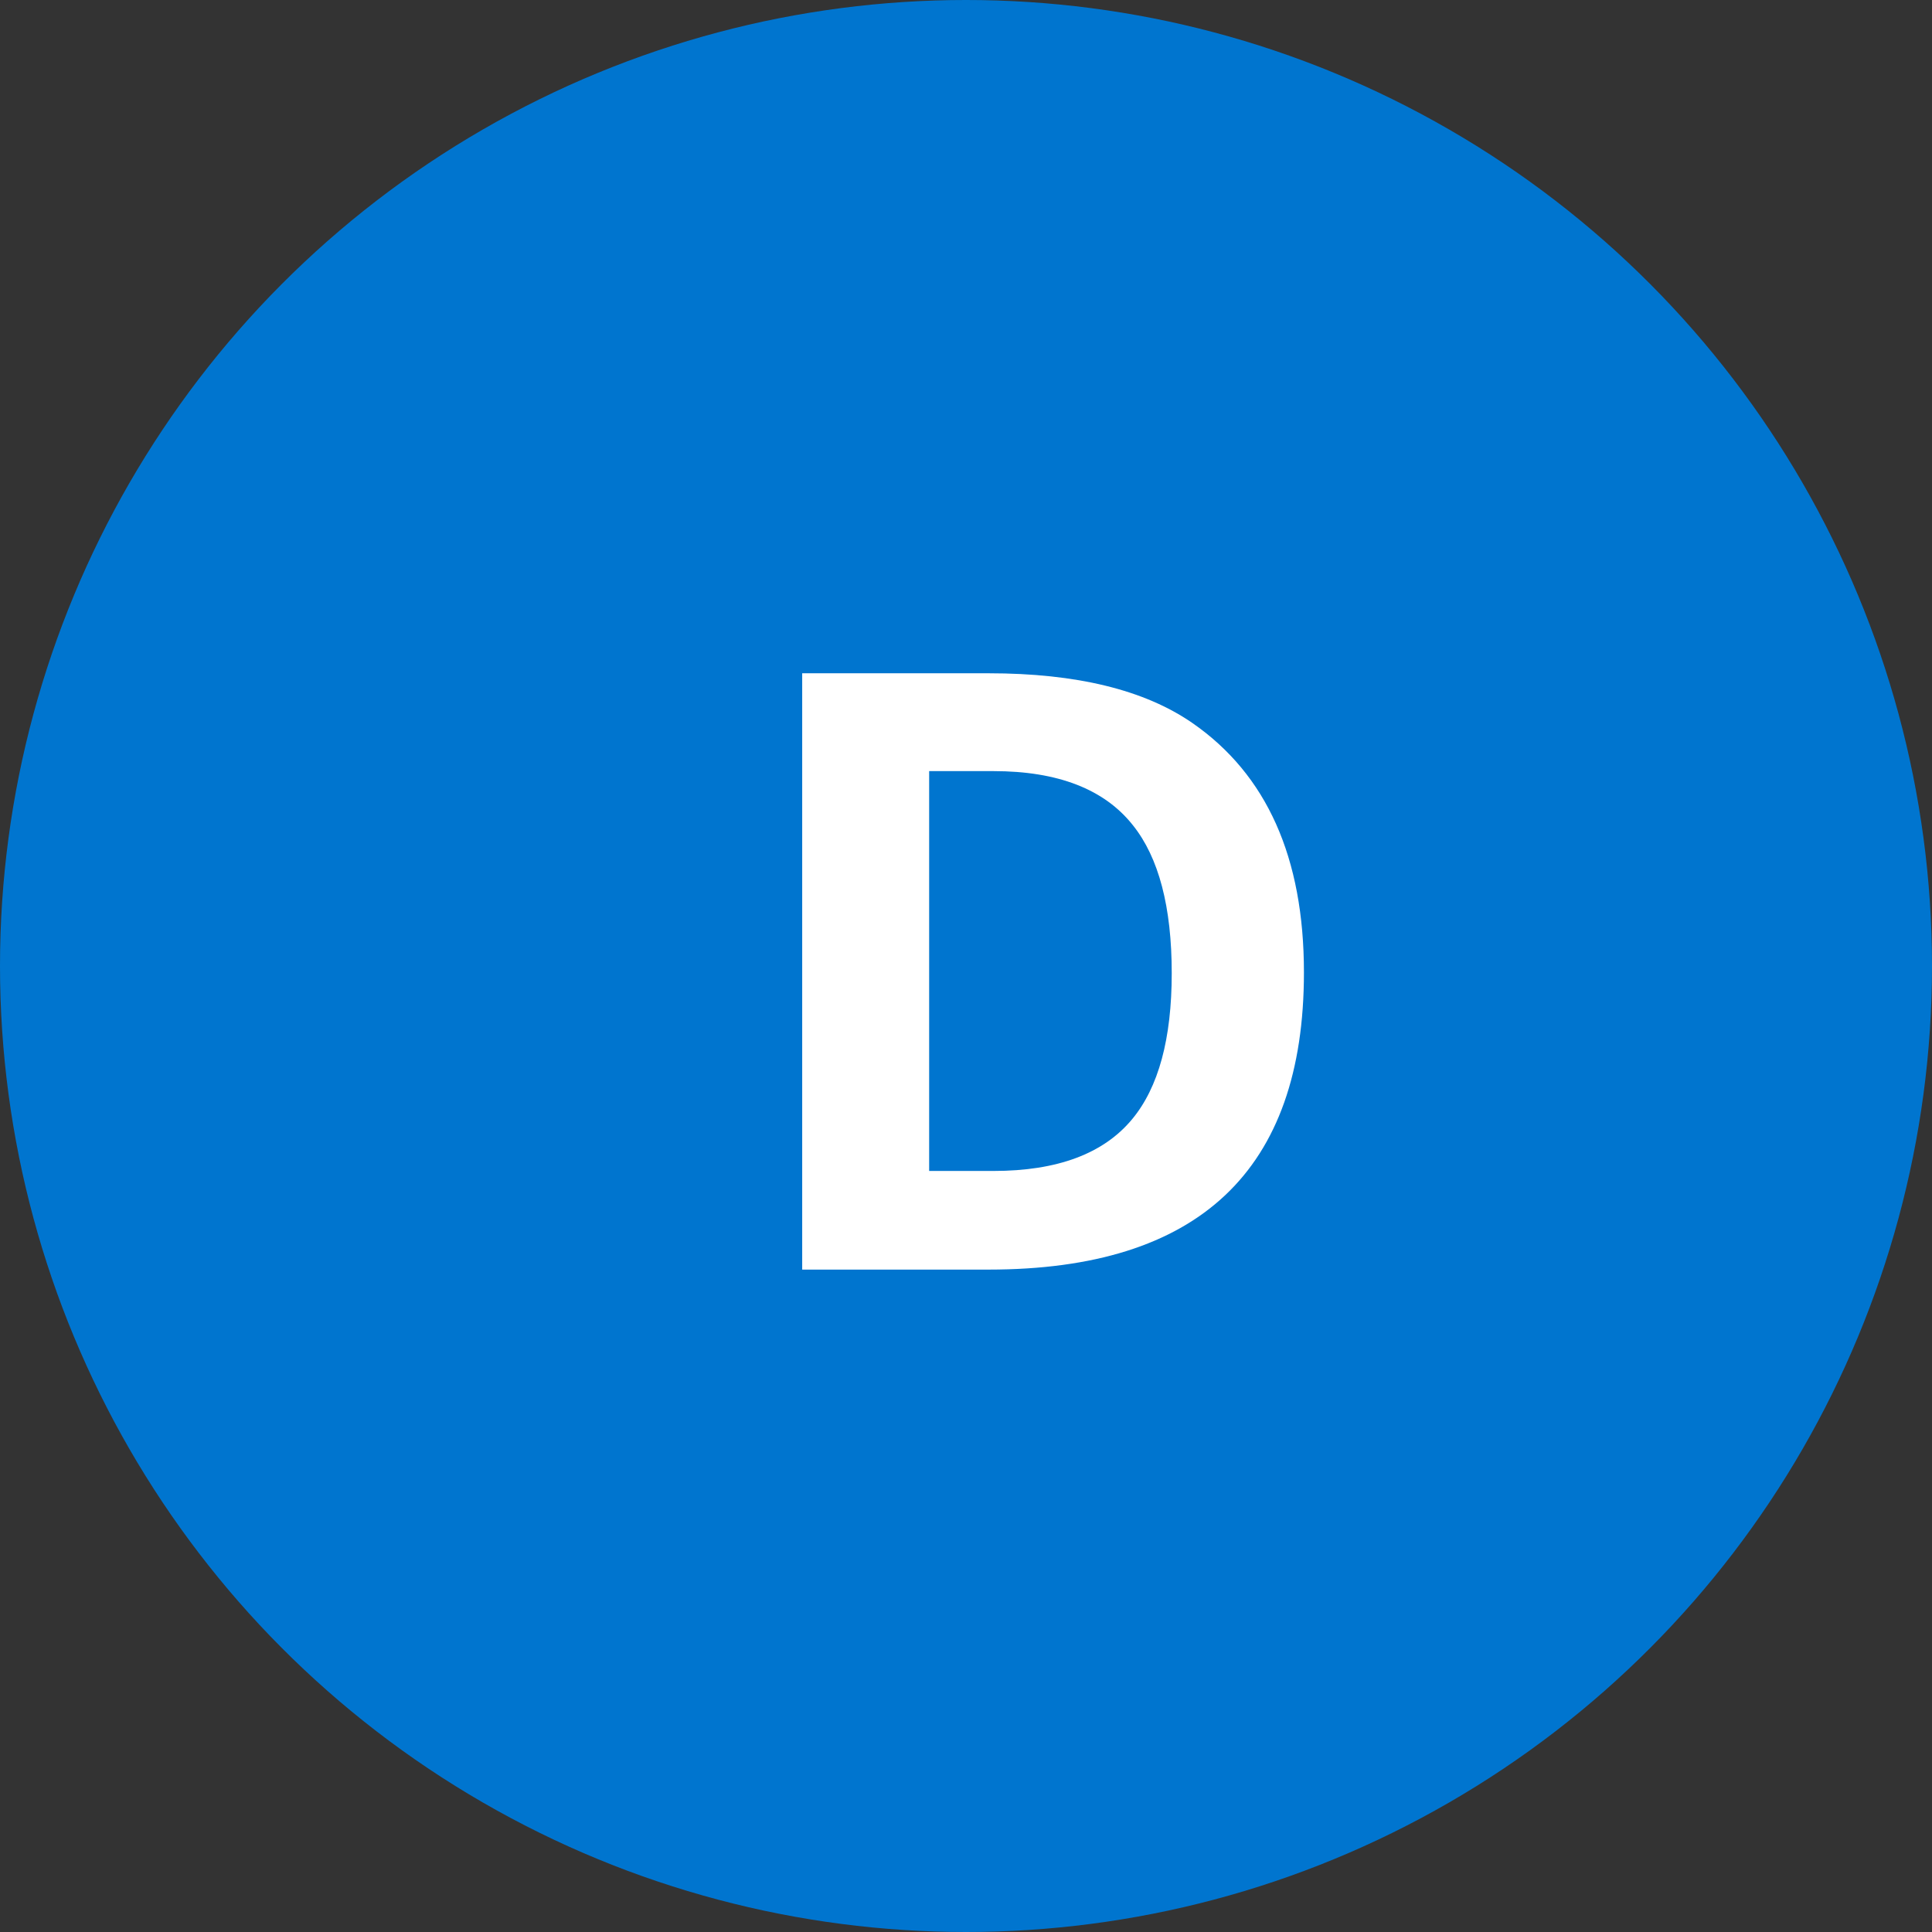
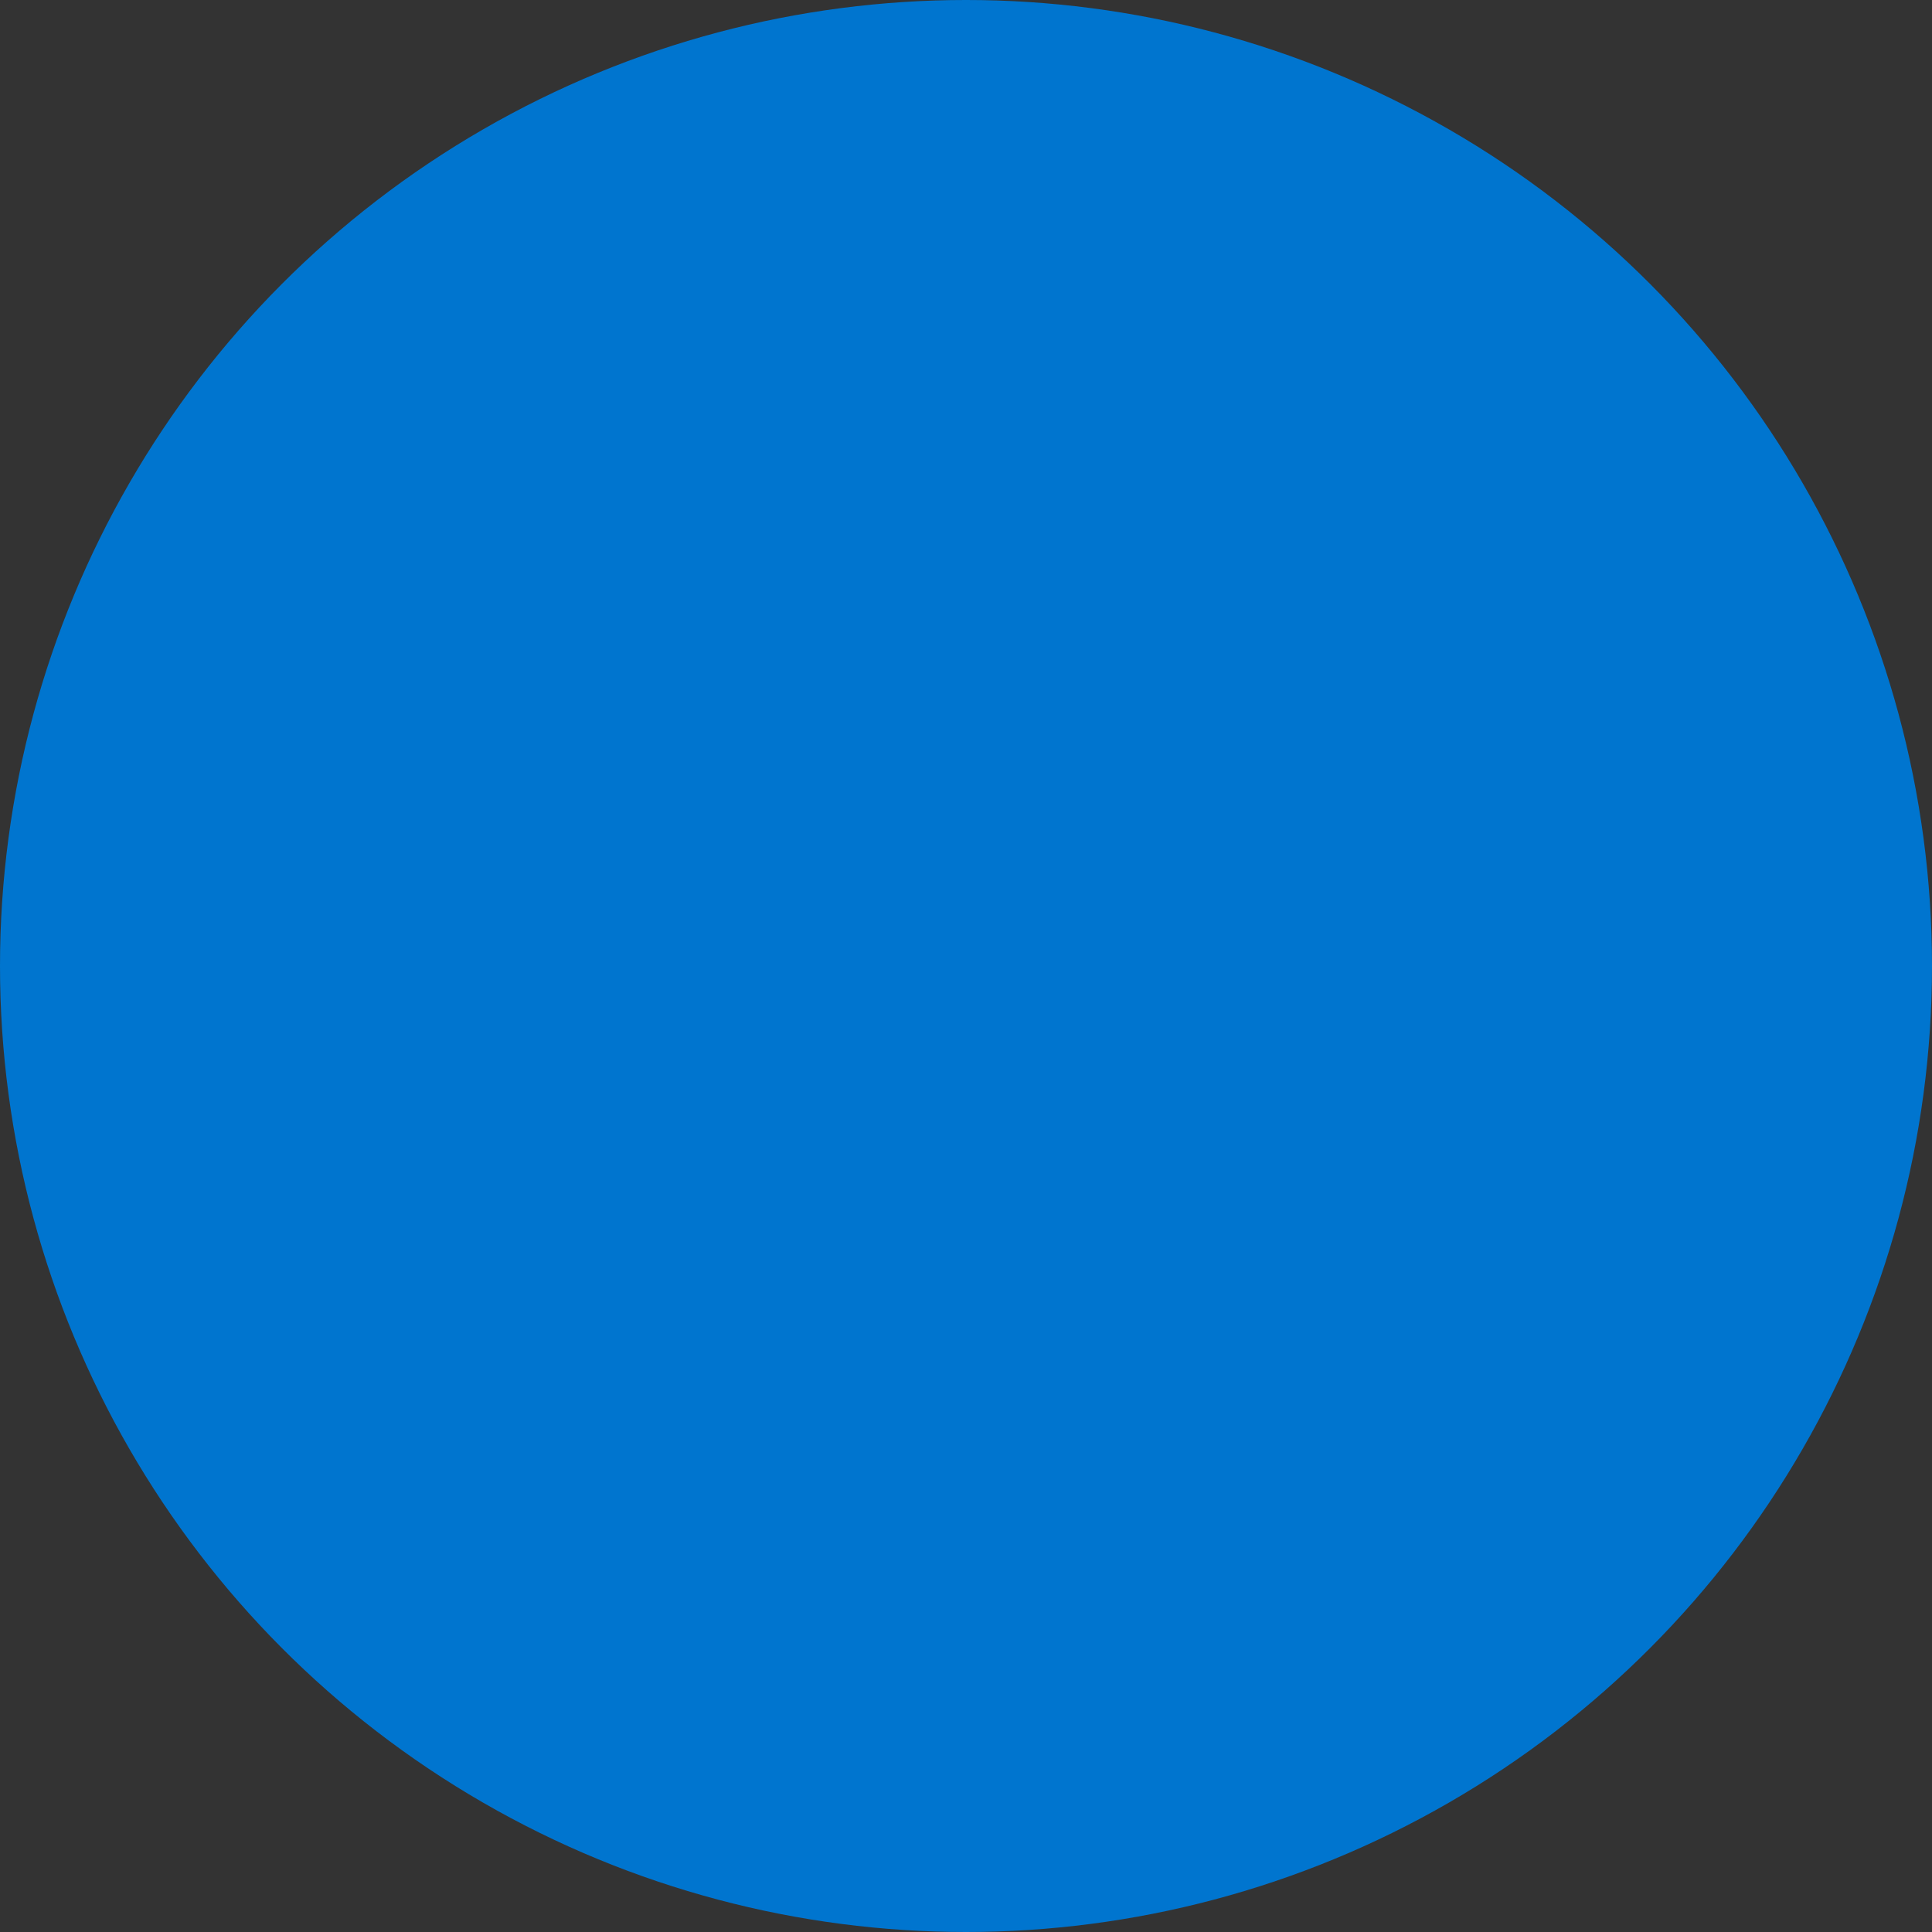
<svg xmlns="http://www.w3.org/2000/svg" width="70" height="70" viewBox="0 0 70 70" fill="none">
  <rect x="0" y="0" width="70" height="70" fill="#333333" stroke="none" />
  <circle cx="35" cy="35" r="35" fill="#0075CF" />
-   <path d="M29.065 46V24.394H35.818C39.002 24.394 41.463 24.994 43.201 26.195C45.897 28.061 47.244 31.073 47.244 35.233C47.244 42.411 43.435 46 35.818 46H29.065ZM33.665 42.426H35.994C38.309 42.426 39.983 41.801 41.019 40.551C41.976 39.398 42.454 37.636 42.454 35.263C42.454 32.86 41.985 31.073 41.048 29.901C40.013 28.593 38.328 27.939 35.994 27.939H33.665V42.426Z" fill="white" />
</svg>